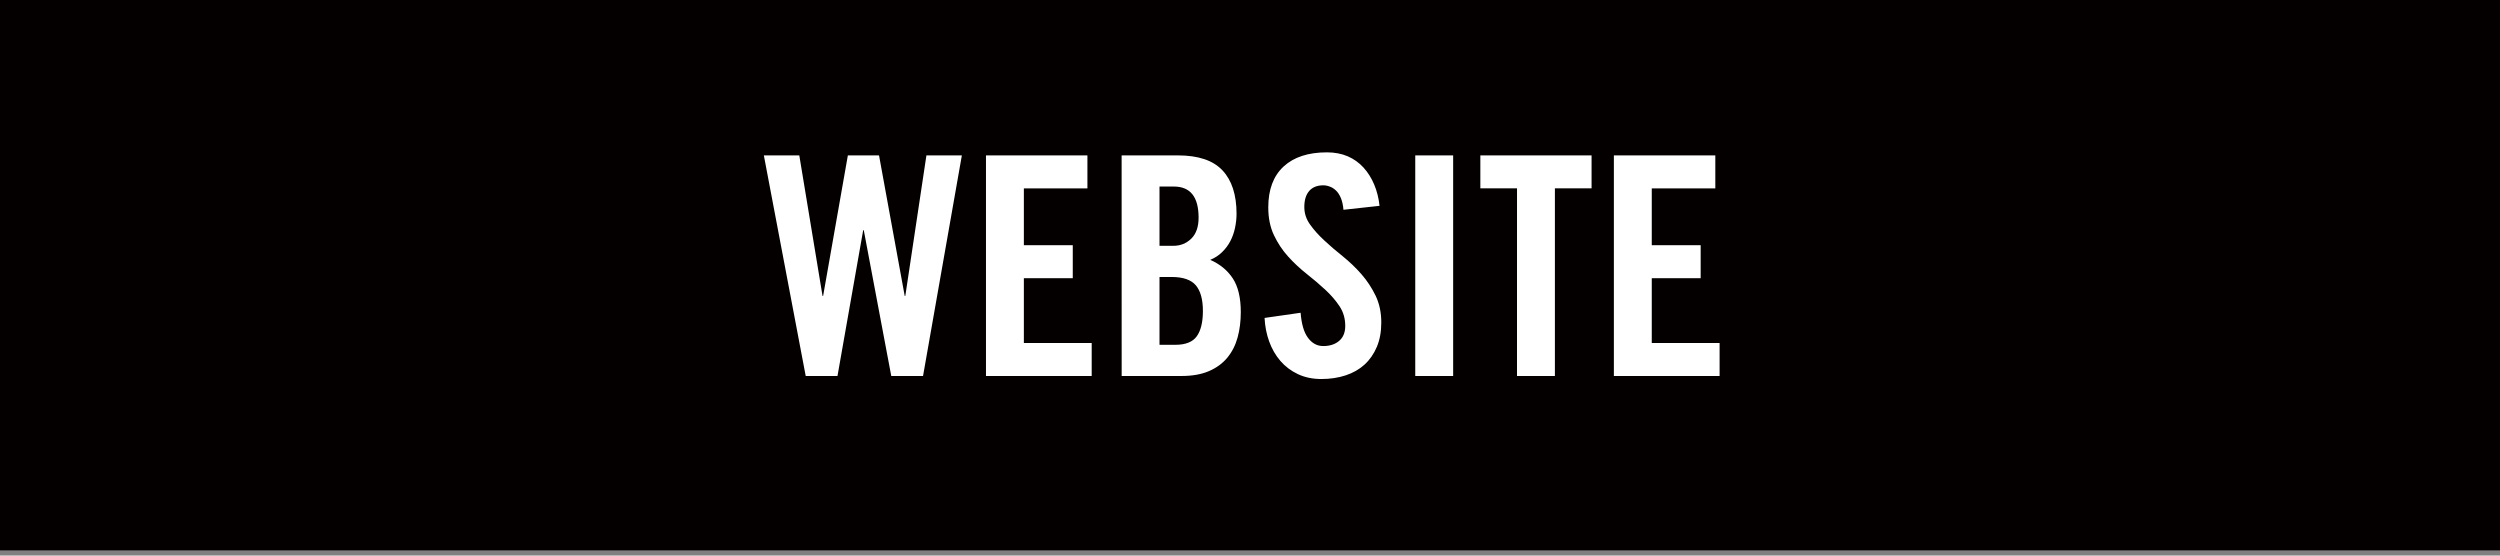
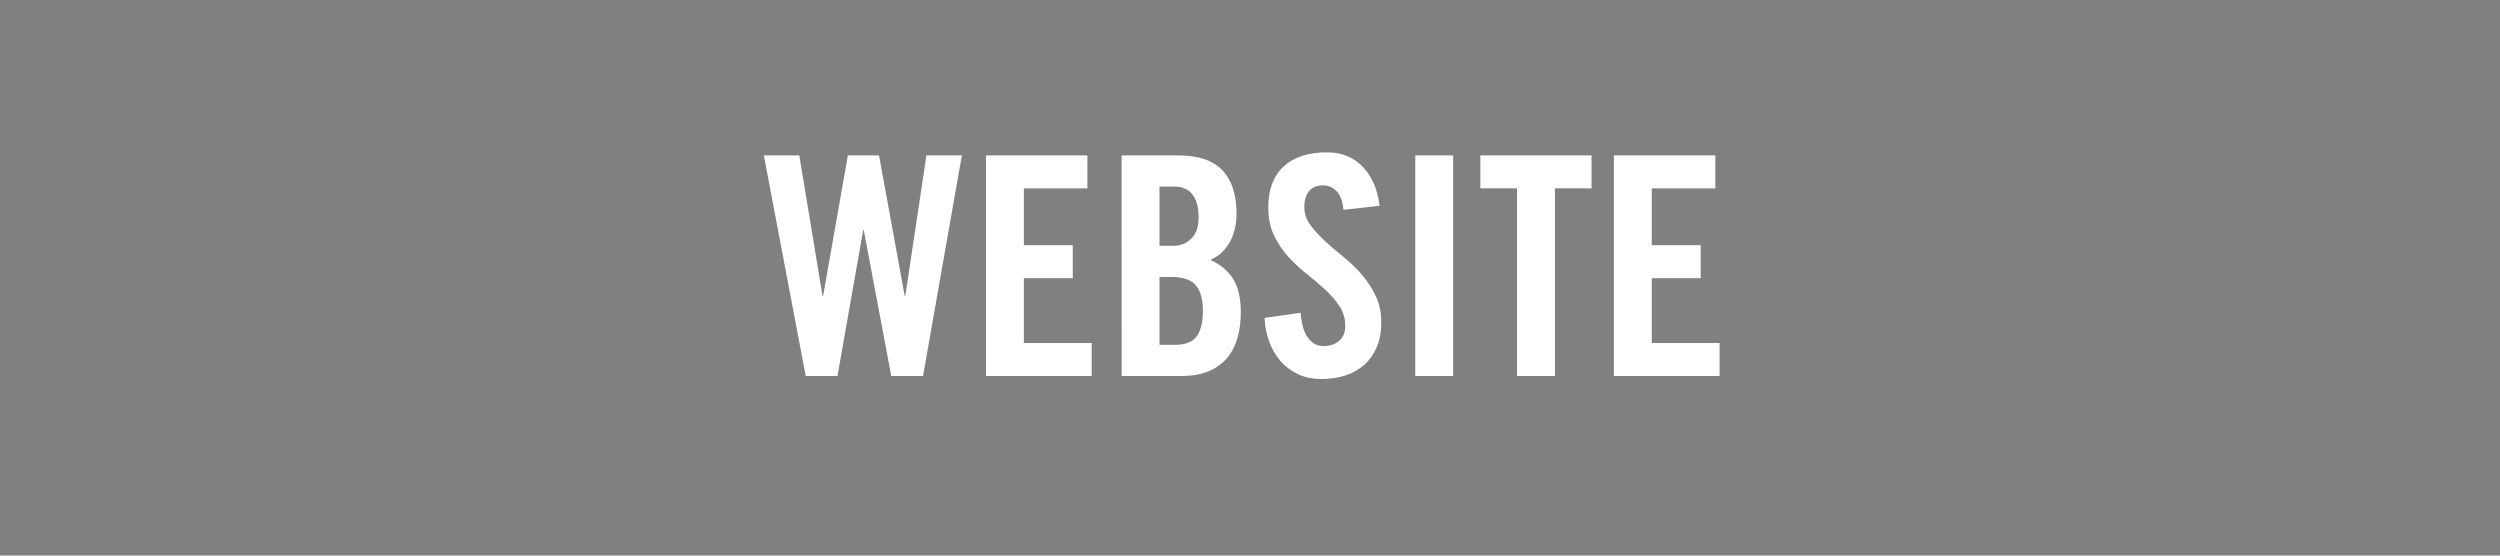
<svg xmlns="http://www.w3.org/2000/svg" width="180" height="40" viewBox="0 0 180 40">
  <rect x="0" y="0" width="180" height="40" fill="#808080" stroke="none" />
-   <path fill="#040000" d="M0 0h180v39.627h-180z" />
  <g fill="#fff">
    <path d="M61.046 11.188h2.244l1.849 10.119h.043l1.52-10.119h2.552l-2.795 15.882h-2.288l-1.979-10.494h-.043l-1.85 10.494h-2.288l-3.014-15.883h2.552l1.673 10.119h.043l1.781-10.118zM70.99 27.07v-15.882h7.304v2.375h-4.576v4.092h3.521v2.377h-3.521v4.664h4.884v2.375h-7.612v-.001zM80.757 11.188h4.048c1.467 0 2.537.358 3.213 1.078.675.719 1.013 1.76 1.013 3.123 0 .338-.037.678-.11 1.021s-.187.664-.341.957-.353.558-.594.791c-.242.235-.524.418-.849.551.704.311 1.246.757 1.629 1.343.382.587.571 1.396.571 2.421 0 .659-.077 1.27-.23 1.825-.153.558-.399 1.041-.736 1.45-.338.412-.778.734-1.32.97-.542.234-1.203.353-1.979.353h-4.312l-.003-15.883zm2.727 6.511h.989c.515 0 .946-.172 1.3-.518.352-.345.526-.85.526-1.509 0-1.493-.594-2.241-1.781-2.241h-1.034v4.268zm0 7.127h1.145c.732 0 1.247-.205 1.54-.615s.44-1.02.44-1.826c0-.818-.168-1.434-.506-1.838-.339-.401-.919-.604-1.738-.604h-.881v4.883zM96.729 15.104c-.028-.338-.092-.621-.187-.849-.097-.228-.213-.405-.353-.539-.141-.134-.289-.228-.451-.284-.16-.061-.314-.089-.461-.089-.44 0-.777.136-1.013.405-.235.271-.353.656-.353 1.154 0 .455.135.873.407 1.254.271.383.61.765 1.021 1.146.411.382.858.769 1.343 1.153.483.391.932.818 1.342 1.287.41.472.75.986 1.022 1.552.271.565.407 1.206.407 1.926 0 .66-.105 1.242-.318 1.75-.214.507-.507.931-.881 1.274s-.828.604-1.363.781c-.537.176-1.119.264-1.75.264s-1.194-.116-1.692-.352c-.499-.234-.922-.557-1.267-.957-.345-.404-.611-.869-.803-1.398-.189-.525-.301-1.092-.33-1.691l2.596-.373c.061.807.234 1.405.529 1.803.293.396.659.594 1.1.594.47 0 .852-.123 1.145-.373s.439-.608.439-1.078c0-.526-.137-.998-.406-1.407-.271-.41-.613-.808-1.022-1.188-.412-.381-.857-.764-1.343-1.145-.483-.382-.932-.8-1.342-1.254-.411-.455-.752-.971-1.022-1.539-.271-.572-.407-1.24-.407-2.002 0-1.277.366-2.257 1.101-2.938s1.774-1.022 3.124-1.022c.557 0 1.057.097 1.496.284.438.191.815.459 1.133.807.314.344.572.75.77 1.221.199.469.326.981.387 1.539l-2.598.284zM101.898 27.07v-15.882h2.729v15.882h-2.729zM109.225 13.562h-2.64v-2.375h8.008v2.375h-2.64v13.508h-2.729l.001-13.508zM116.199 27.07v-15.882h7.304v2.375h-4.576v4.092h3.521v2.377h-3.521v4.664h4.884v2.375h-7.612v-.001z" />
  </g>
</svg>